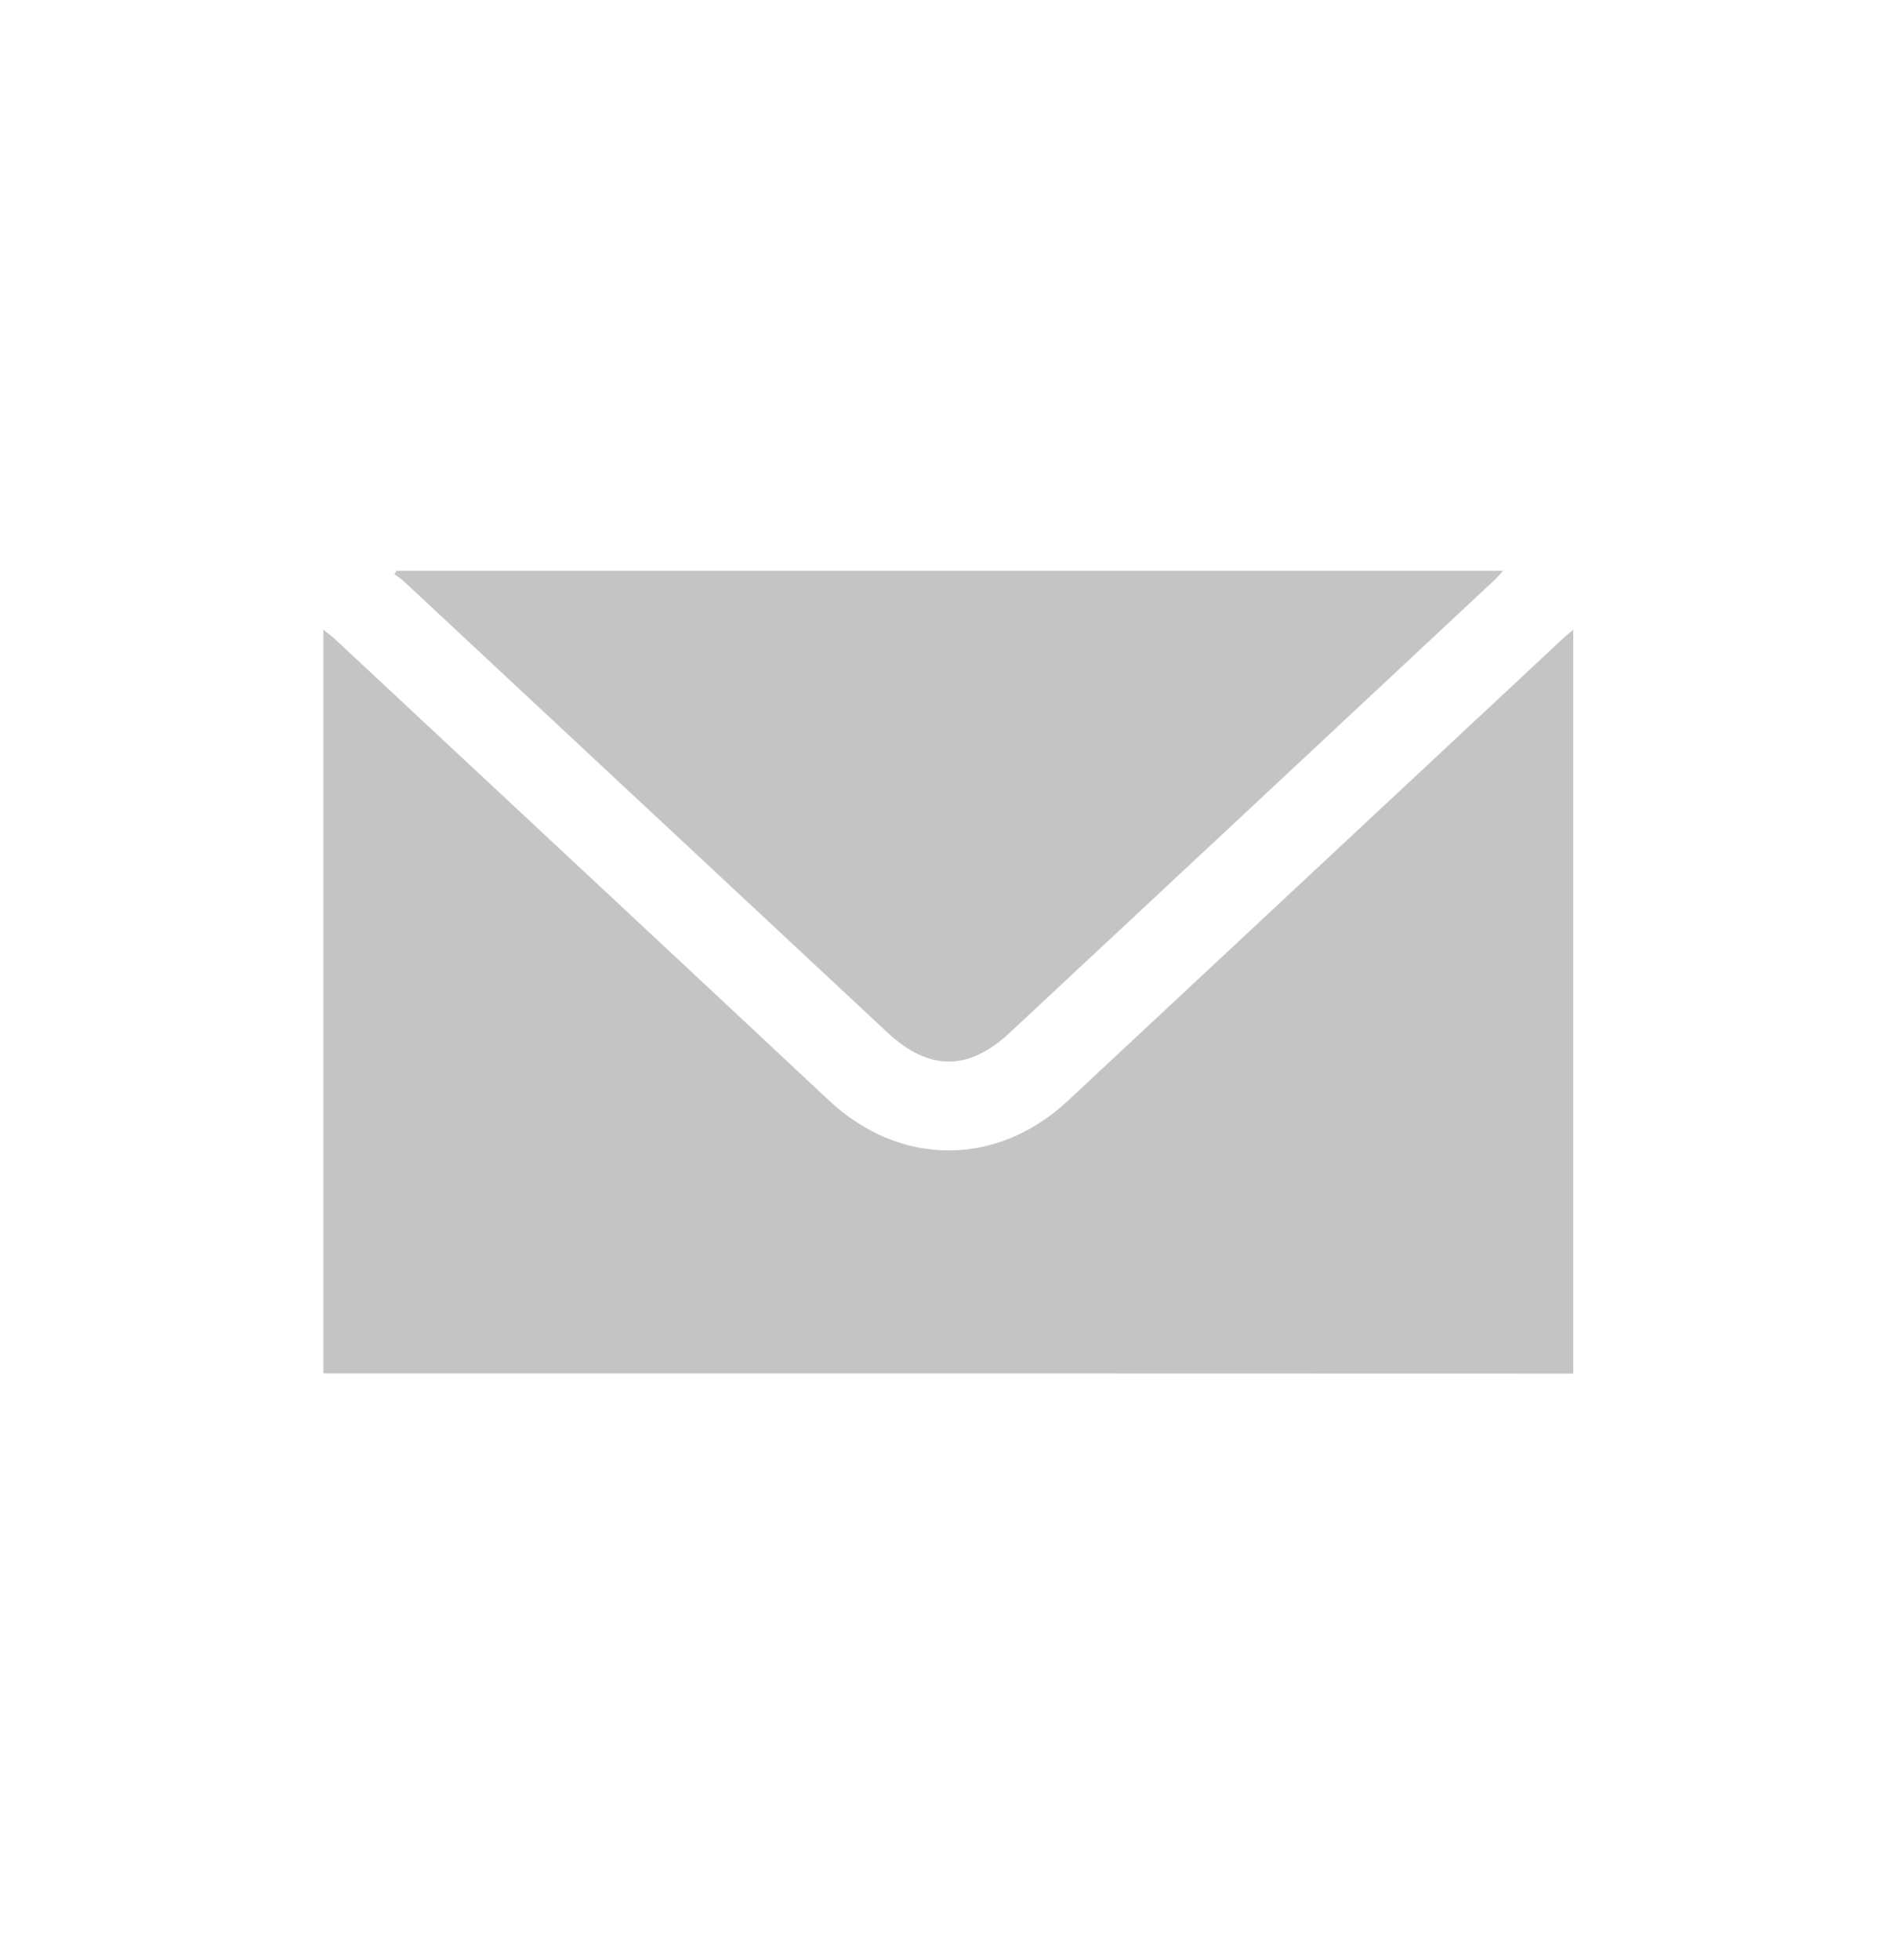
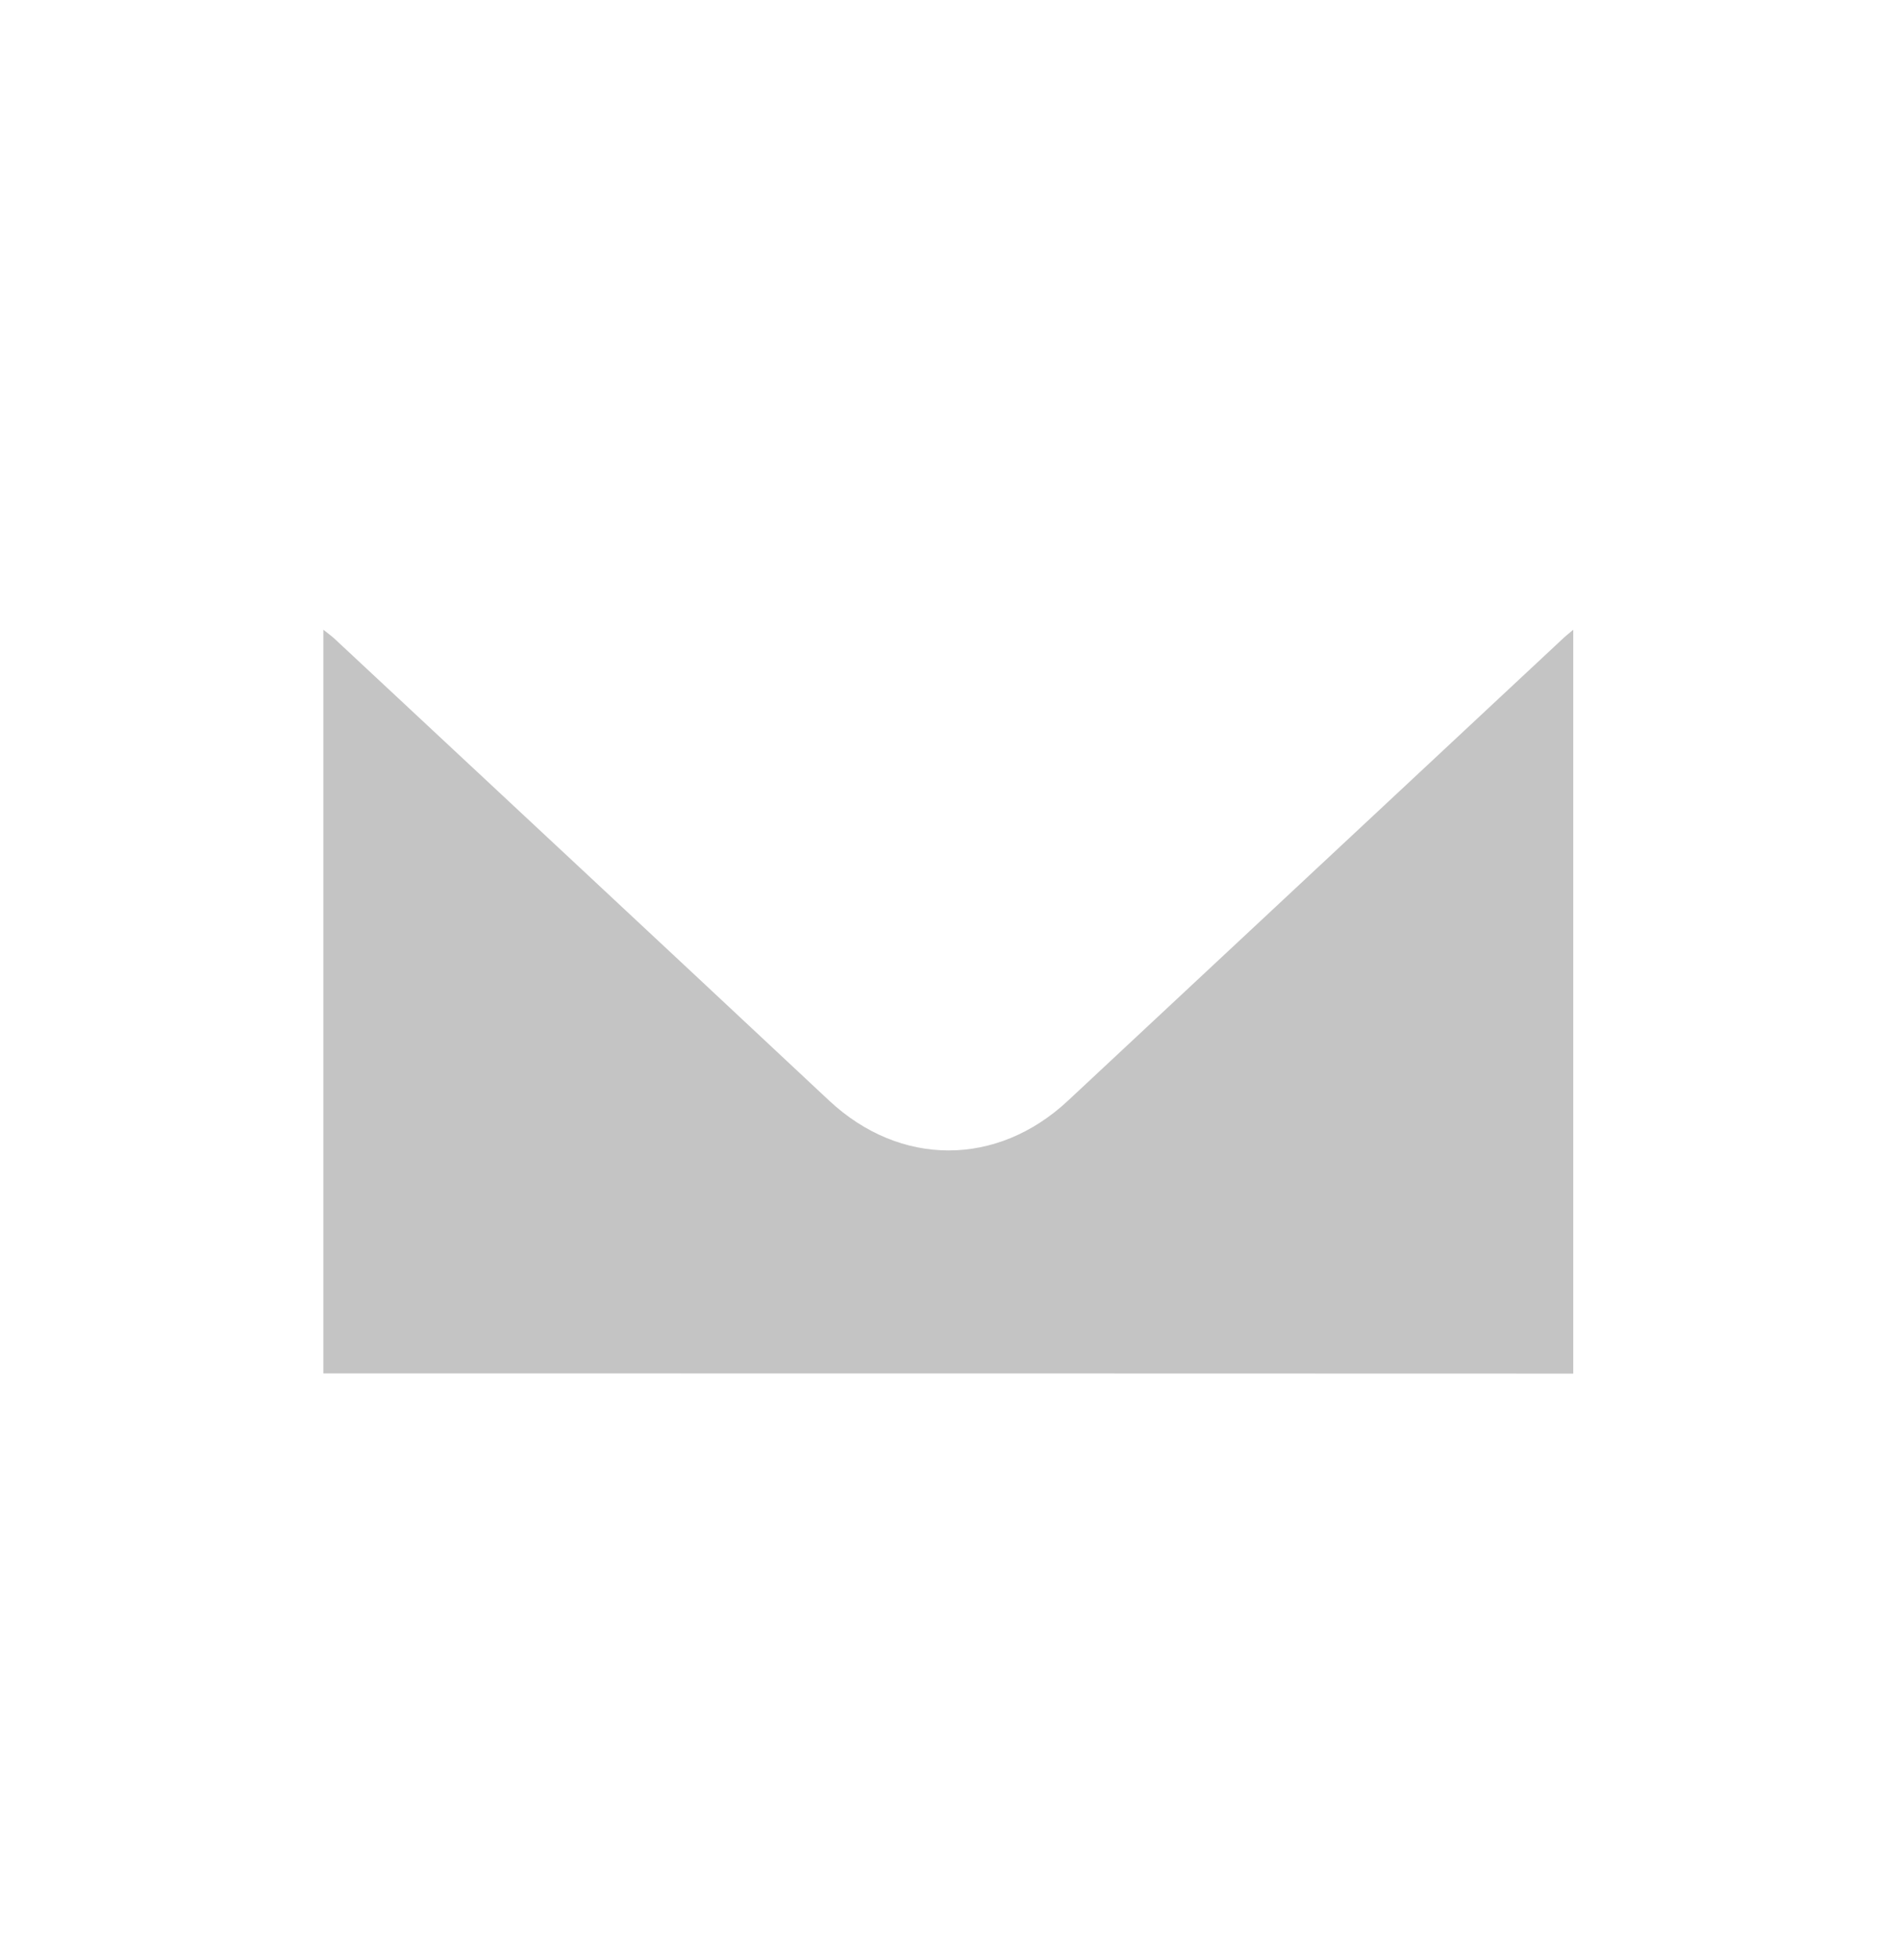
<svg xmlns="http://www.w3.org/2000/svg" width="32" height="33" viewBox="0 0 32 33" fill="none">
  <path d="M5.446 23.123C5.446 18.948 5.446 14.795 5.446 10.602C5.52 10.662 5.577 10.702 5.626 10.746C8.407 13.341 11.191 15.934 13.967 18.532C15.161 19.646 16.79 19.649 17.986 18.532C20.76 15.942 23.536 13.354 26.309 10.764C26.361 10.714 26.418 10.669 26.497 10.602C26.497 14.793 26.497 18.948 26.497 23.126C19.489 23.123 12.479 23.123 5.446 23.123Z" fill="#C4C4C4" />
-   <path d="M6.681 9.609C12.88 9.609 19.081 9.609 25.316 9.609C25.247 9.684 25.207 9.733 25.16 9.775C22.444 12.314 19.724 14.852 17.005 17.388C16.309 18.037 15.643 18.034 14.943 17.38C12.228 14.849 9.517 12.319 6.803 9.788C6.756 9.743 6.699 9.708 6.644 9.669C6.657 9.647 6.669 9.629 6.681 9.609Z" fill="#C4C4C4" />
</svg>